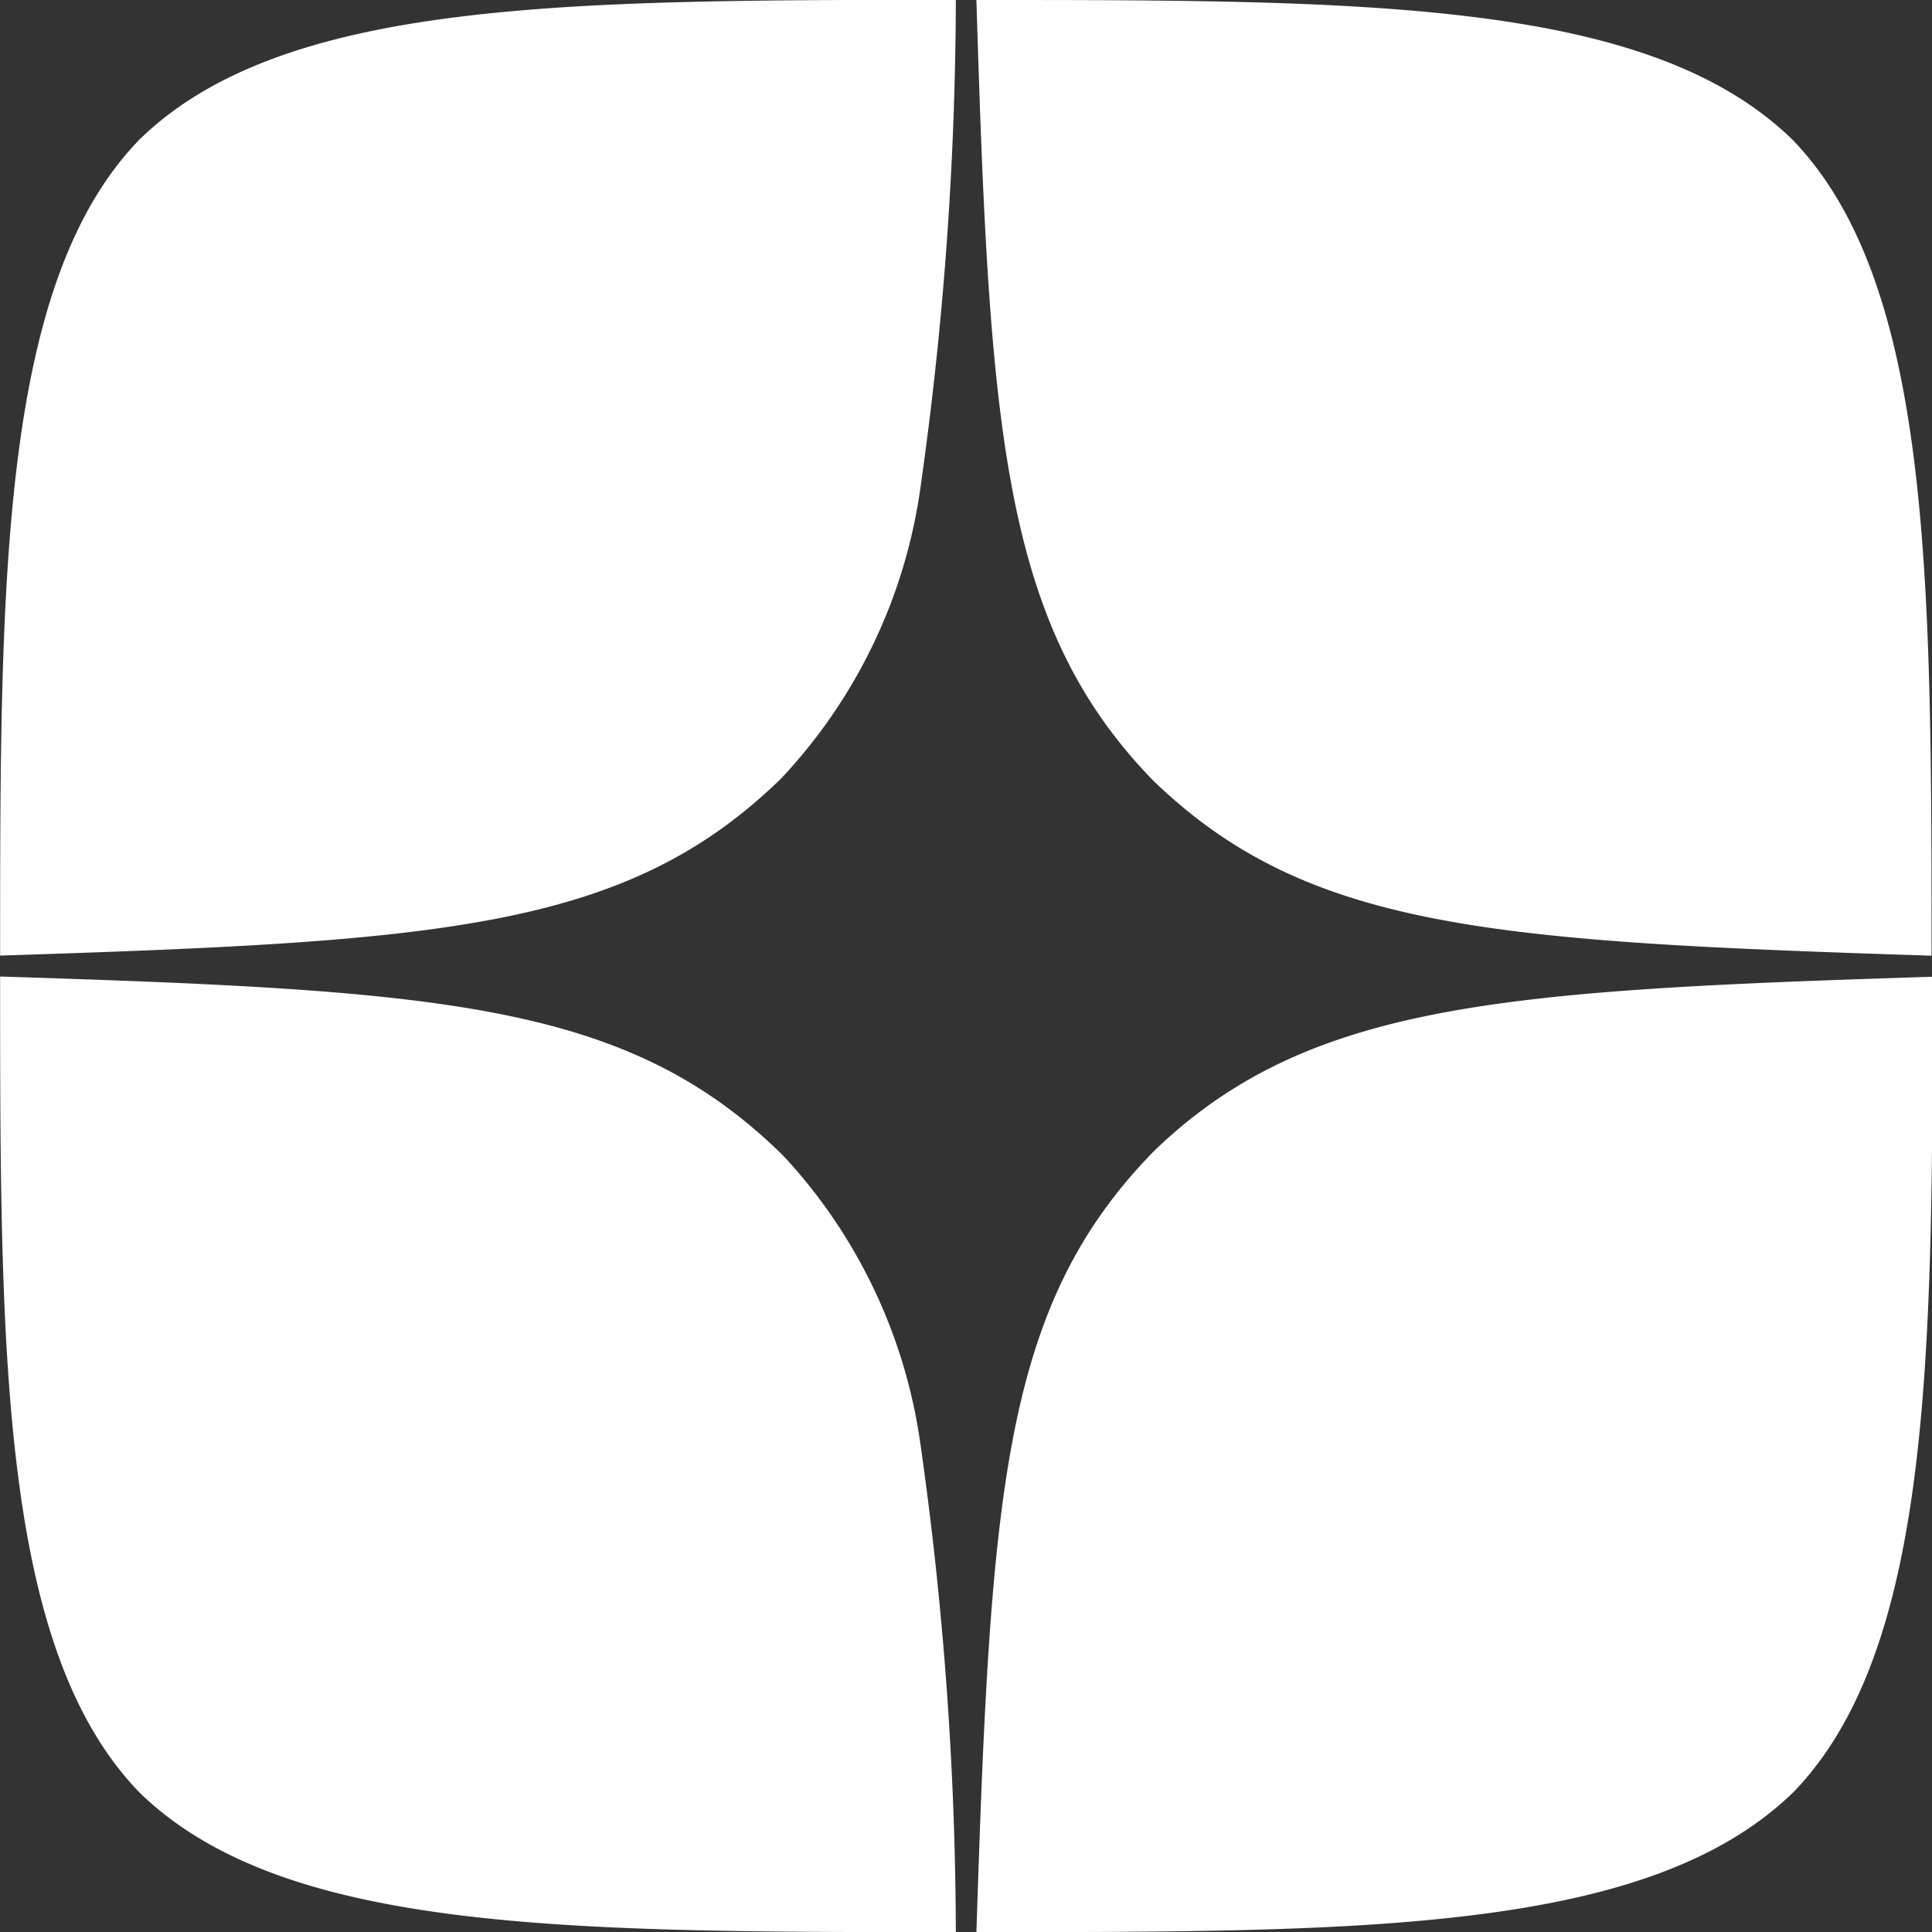
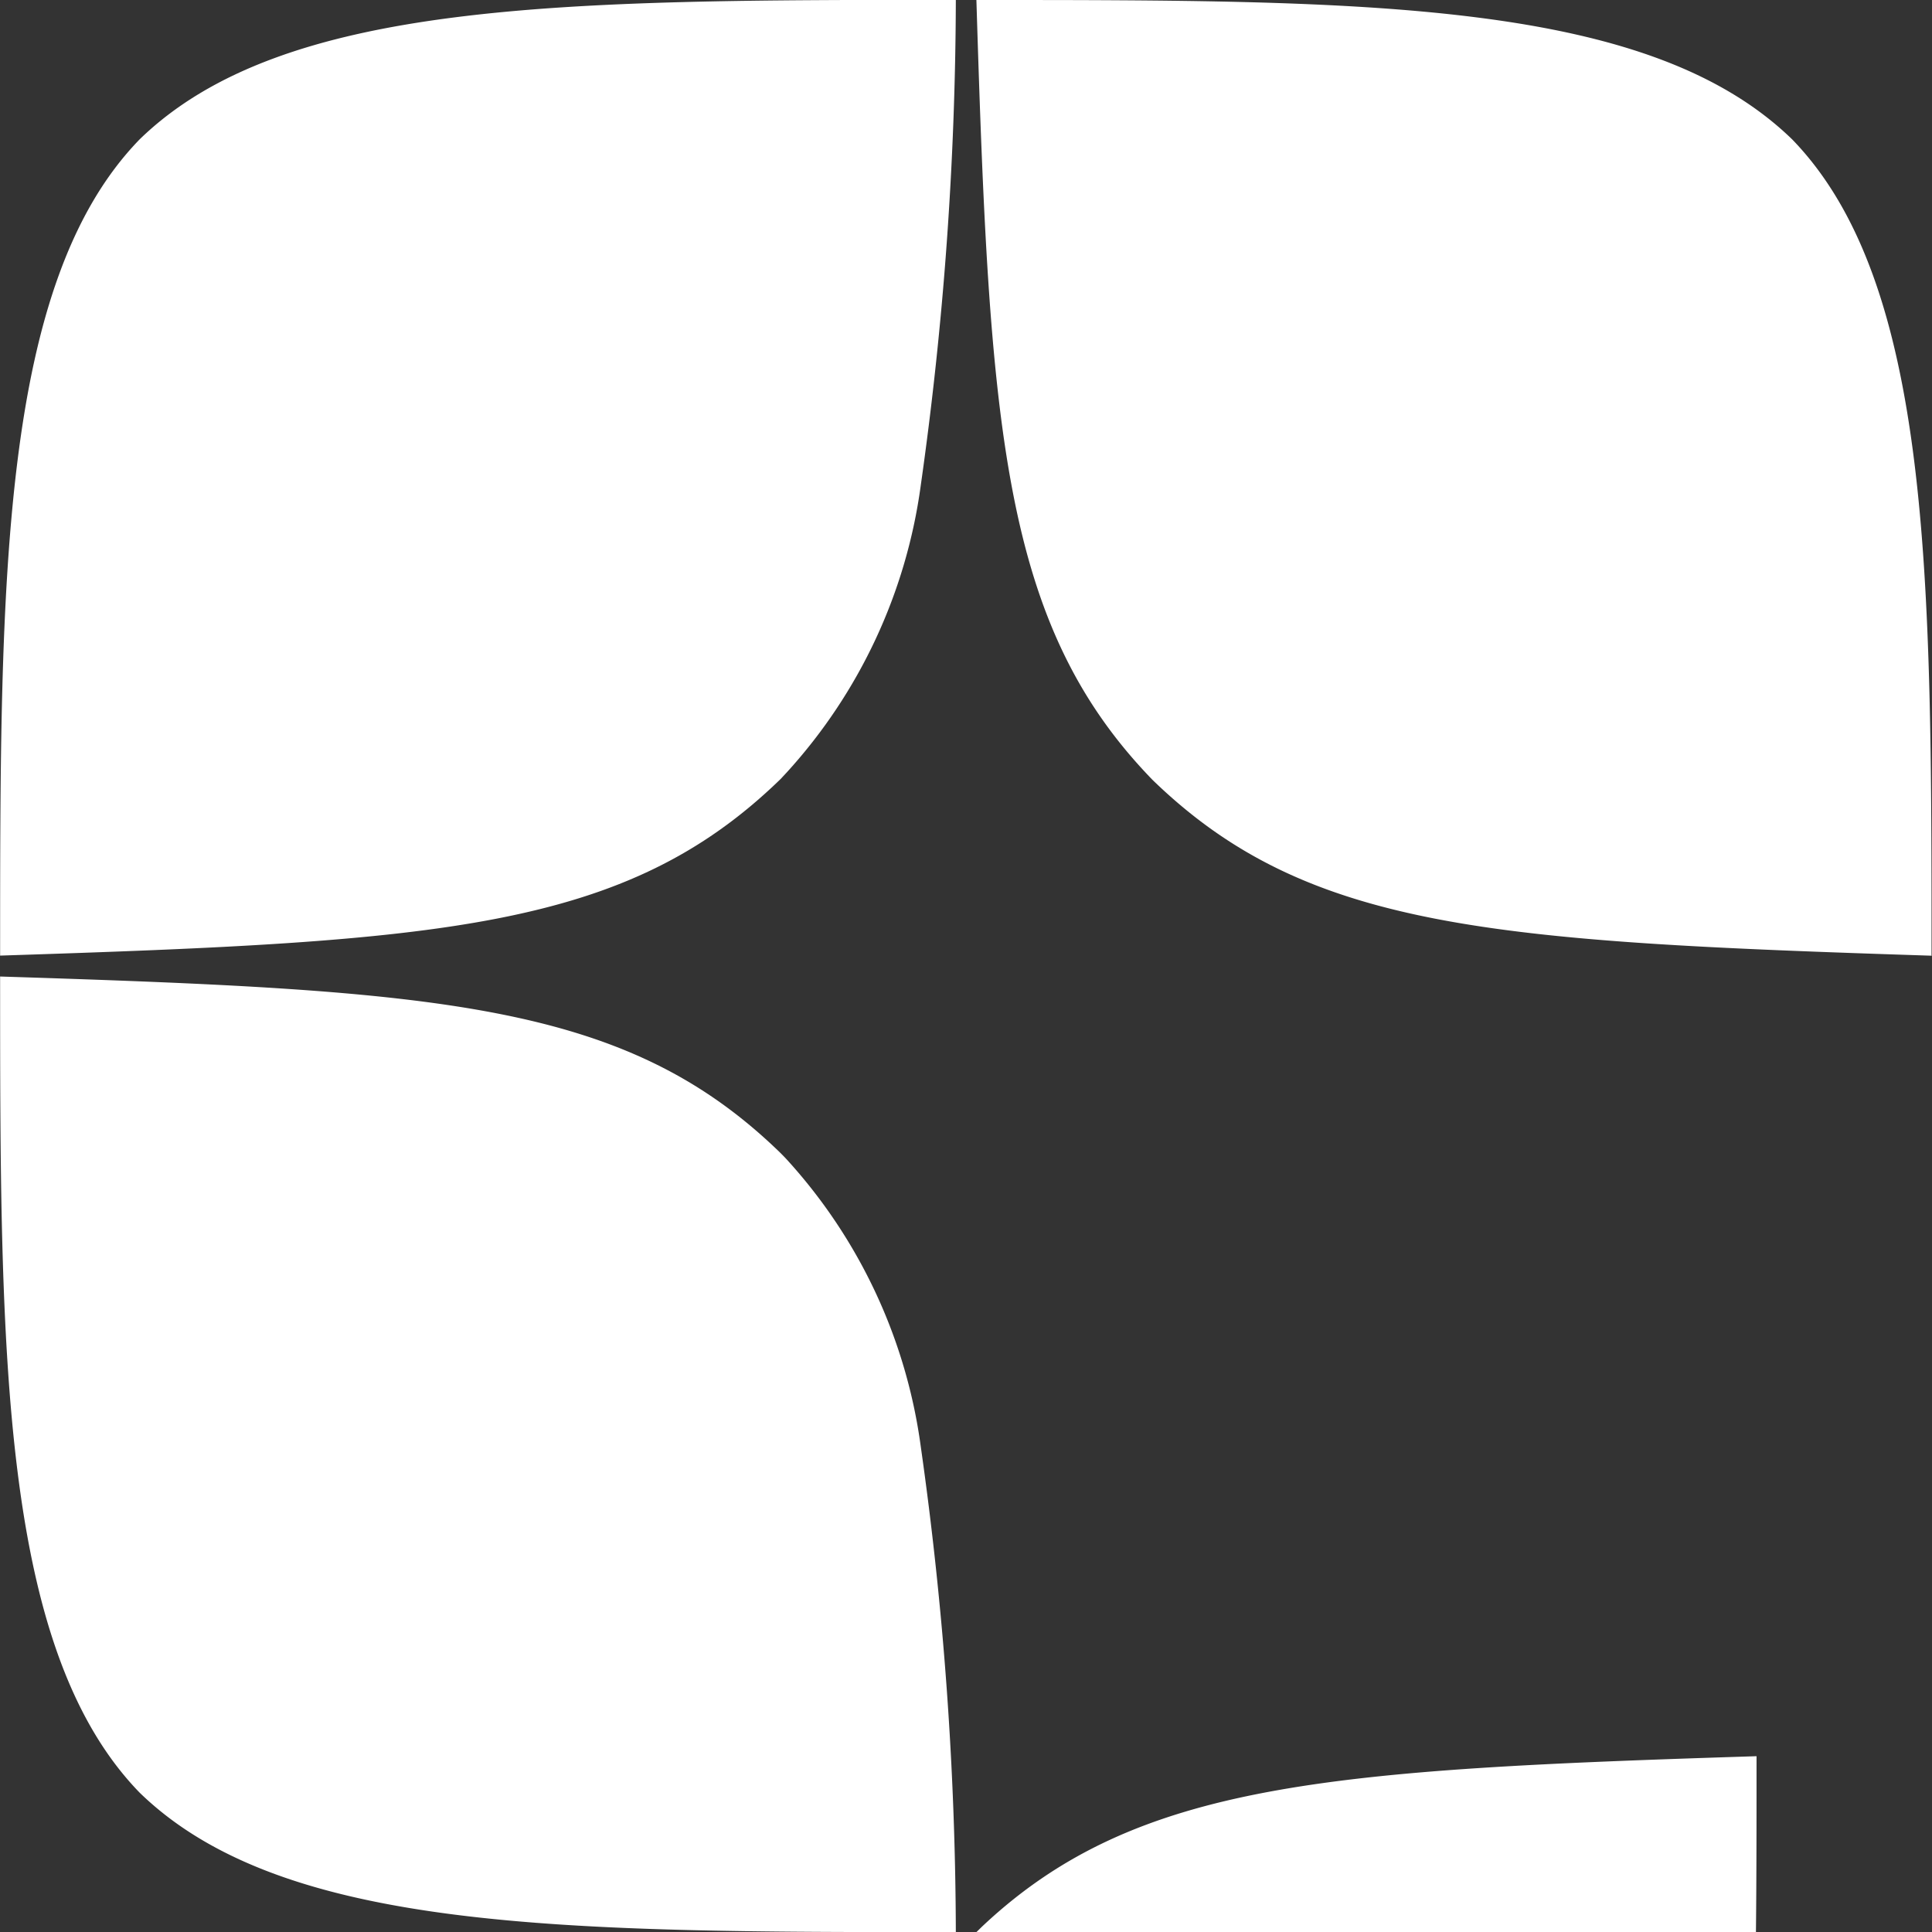
<svg xmlns="http://www.w3.org/2000/svg" width="17.001" height="17.002" viewBox="0 0 17.001 17.002">
  <rect x="0" y="0" width="17.001" height="17.002" fill="#333333" stroke="none" />
  <g id="Yandex_Zen_logo_icon" transform="translate(0.001 0.002)">
-     <path id="Path_3890" data-name="Path 3890" d="M-2396.409-8816h0c.126-3.873.23-5.5,1.549-6.859l.048-.047.017-.016c1.35-1.261,3.059-1.366,6.8-1.485v0c0,3.3,0,5.915-1.227,7.178C-2390.49-8816-2392.973-8816-2396.409-8816Zm-.182,0h0c-3.436,0-5.918,0-7.181-1.227-1.228-1.264-1.228-3.875-1.228-7.182,3.873.123,5.5.227,6.862,1.548.021.021.042.042.062.064a4.674,4.674,0,0,1,1.177,2.521,30.92,30.92,0,0,1,.309,4.274Zm8.591-8.592h0c-3.872-.125-5.5-.228-6.86-1.548-1.326-1.368-1.433-3.092-1.549-6.862h0c3.435,0,5.916,0,7.179,1.227,1.226,1.264,1.226,3.876,1.226,7.184Zm-17,0h0c0-3.308,0-5.92,1.228-7.184,1.263-1.227,3.746-1.227,7.182-1.227a30.937,30.937,0,0,1-.309,4.275,4.677,4.677,0,0,1-1.177,2.521l-.04.043-.009.01-.013.013c-1.362,1.32-2.988,1.423-6.861,1.548Z" transform="translate(2405 8833)" fill="#fff" />
+     <path id="Path_3890" data-name="Path 3890" d="M-2396.409-8816h0l.048-.047.017-.016c1.35-1.261,3.059-1.366,6.8-1.485v0c0,3.3,0,5.915-1.227,7.178C-2390.49-8816-2392.973-8816-2396.409-8816Zm-.182,0h0c-3.436,0-5.918,0-7.181-1.227-1.228-1.264-1.228-3.875-1.228-7.182,3.873.123,5.5.227,6.862,1.548.021.021.042.042.062.064a4.674,4.674,0,0,1,1.177,2.521,30.92,30.92,0,0,1,.309,4.274Zm8.591-8.592h0c-3.872-.125-5.5-.228-6.86-1.548-1.326-1.368-1.433-3.092-1.549-6.862h0c3.435,0,5.916,0,7.179,1.227,1.226,1.264,1.226,3.876,1.226,7.184Zm-17,0h0c0-3.308,0-5.92,1.228-7.184,1.263-1.227,3.746-1.227,7.182-1.227a30.937,30.937,0,0,1-.309,4.275,4.677,4.677,0,0,1-1.177,2.521l-.04.043-.009.01-.013.013c-1.362,1.32-2.988,1.423-6.861,1.548Z" transform="translate(2405 8833)" fill="#fff" />
  </g>
</svg>